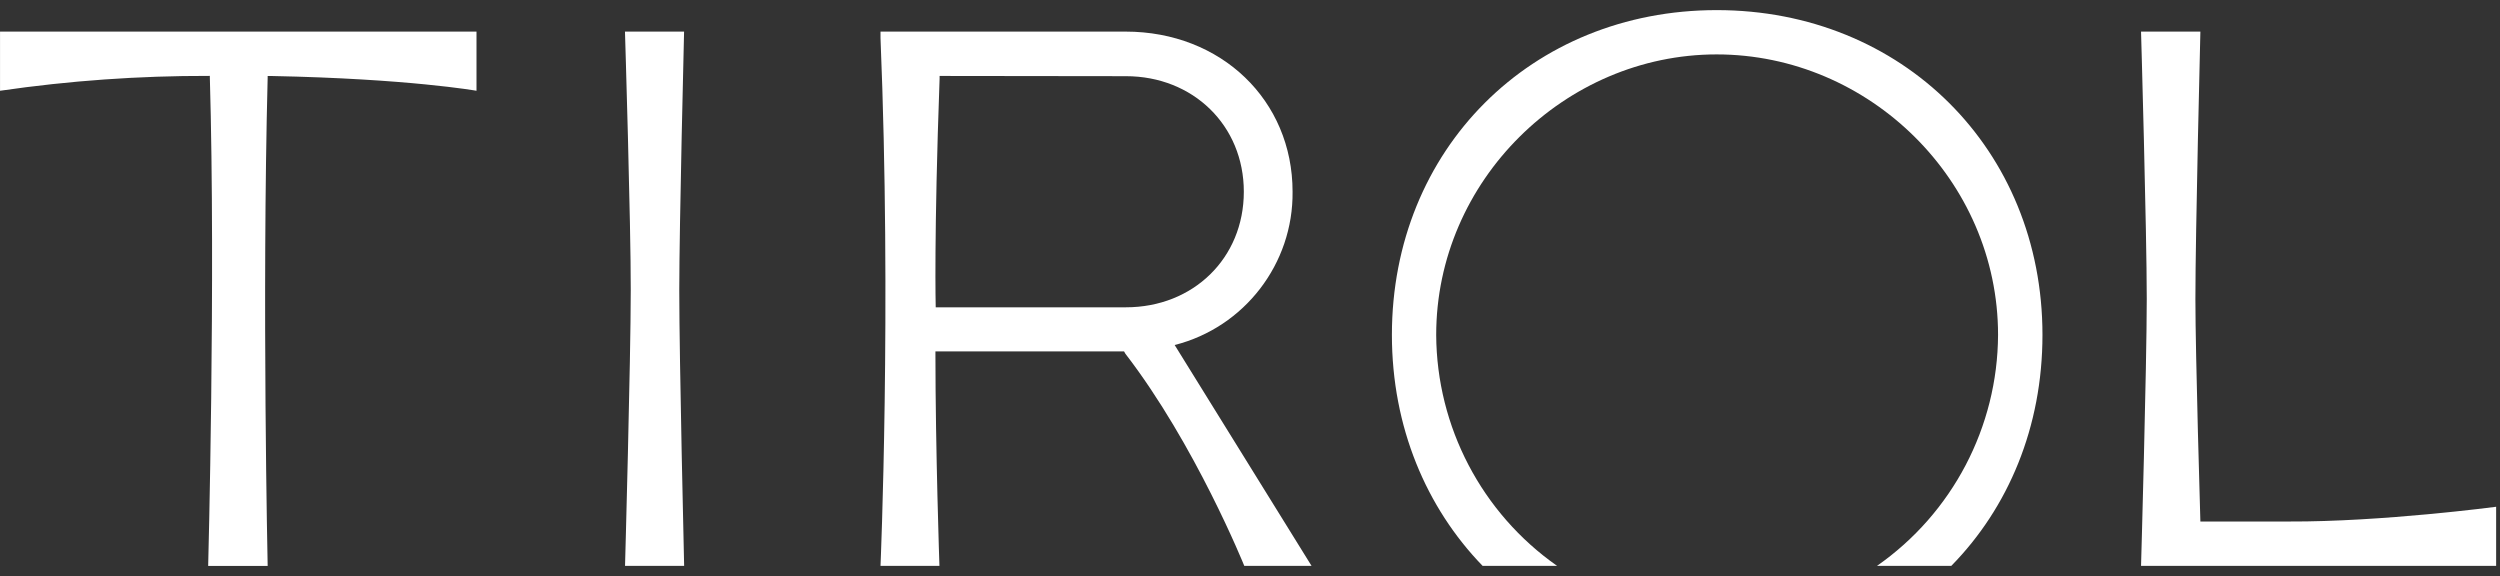
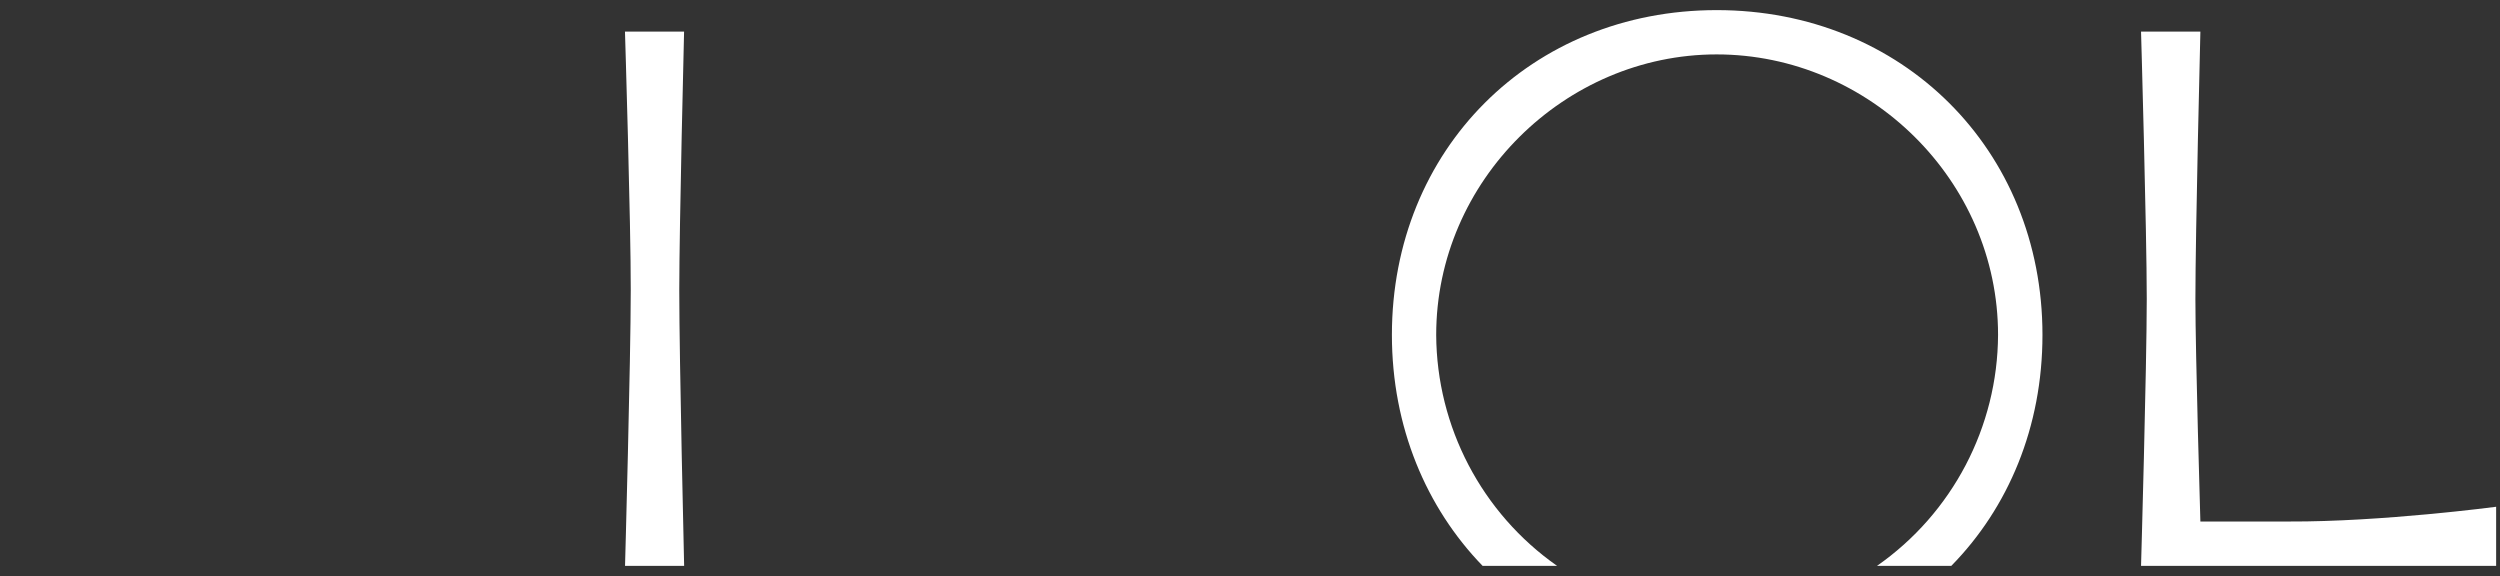
<svg xmlns="http://www.w3.org/2000/svg" width="100%" height="100%" viewBox="0 0 217 50" xml:space="preserve" style="fill-rule:evenodd;clip-rule:evenodd;stroke-linejoin:round;stroke-miterlimit:2;">
  <rect x="0" y="0" width="217" height="50" fill="#333333" stroke="none" />
  <g id="Layer_1-2">
    <g id="Layer_1-2-2">
-       <path d="M0.002,2.743l41.358,0l0,5.135c0,-0 -5.918,-1.047 -17.75,-1.28l-0.377,-0l0,0.129c-0.496,19.258 0,42.395 0,42.395l-5.164,-0c0,-0 0.655,-24.72 0.144,-42.435l-0,-0.099l-0.079,-0c-6.068,-0.015 -12.128,0.416 -18.132,1.29l-0,-5.135Z" style="fill:#fff;fill-rule:nonzero;" />
      <path d="M54.248,2.743l5.13,0c-0,0 -0.417,16.867 -0.417,22.463c-0,5.978 0.422,23.911 0.422,23.911l-5.13,-0c0,-0 0.496,-17.933 0.496,-23.911c0.015,-5.616 -0.501,-22.463 -0.501,-22.463Z" style="fill:#fff;fill-rule:nonzero;" />
-       <path d="M76.428,2.743l21.272,0c8.314,0 14.495,5.978 14.495,13.891c0.073,6.248 -4.177,11.778 -10.234,13.314l11.881,19.169l-5.839,-0c0,-0 -4.251,-10.537 -10.318,-18.41c-0.035,-0.049 -0.119,-0.208 -0.119,-0.208l-16.371,0l0,0.228c0,8.25 0.348,18.39 0.348,18.39l-5.115,-0c-0,-0 0.962,-22.443 -0,-45.808c-0.005,-0.114 -0,-0.566 -0,-0.566Zm5.129,3.85l0,0.238c-0.496,13.682 -0.337,19.843 -0.337,19.843l16.51,0c5.838,0 10.234,-4.261 10.234,-10.03c-0,-5.77 -4.42,-10.031 -10.234,-10.031l-16.173,-0.02Z" style="fill:#fff;fill-rule:nonzero;" />
      <path d="M185.843,2.743l5.15,0c-0,0 -0.432,17.418 -0.432,23.222c0,4.827 0.432,19.302 0.432,19.302l7.689,0c8.051,0.035 17.983,-1.28 17.983,-1.28l-0,5.13l-30.822,-0c0,-0 0.496,-17.363 0.496,-23.187c0,-5.824 -0.496,-23.187 -0.496,-23.187Z" style="fill:#fff;fill-rule:nonzero;" />
      <path d="M135.154,49.117c-6.536,-4.581 -10.453,-12.065 -10.492,-20.047c-0,-13.394 11.186,-24.347 24.342,-24.347c13.241,-0 24.427,10.943 24.427,24.347c-0.035,7.986 -3.959,15.474 -10.507,20.047l6.449,-0c4.961,-5.055 7.913,-12.06 7.913,-20.047c-0,-16.097 -12.174,-28.192 -28.277,-28.192c-16.102,0 -28.192,12.095 -28.192,28.192c0,7.987 2.977,14.992 7.873,20.047l6.464,-0Z" style="fill:#fff;fill-rule:nonzero;" />
    </g>
  </g>
</svg>